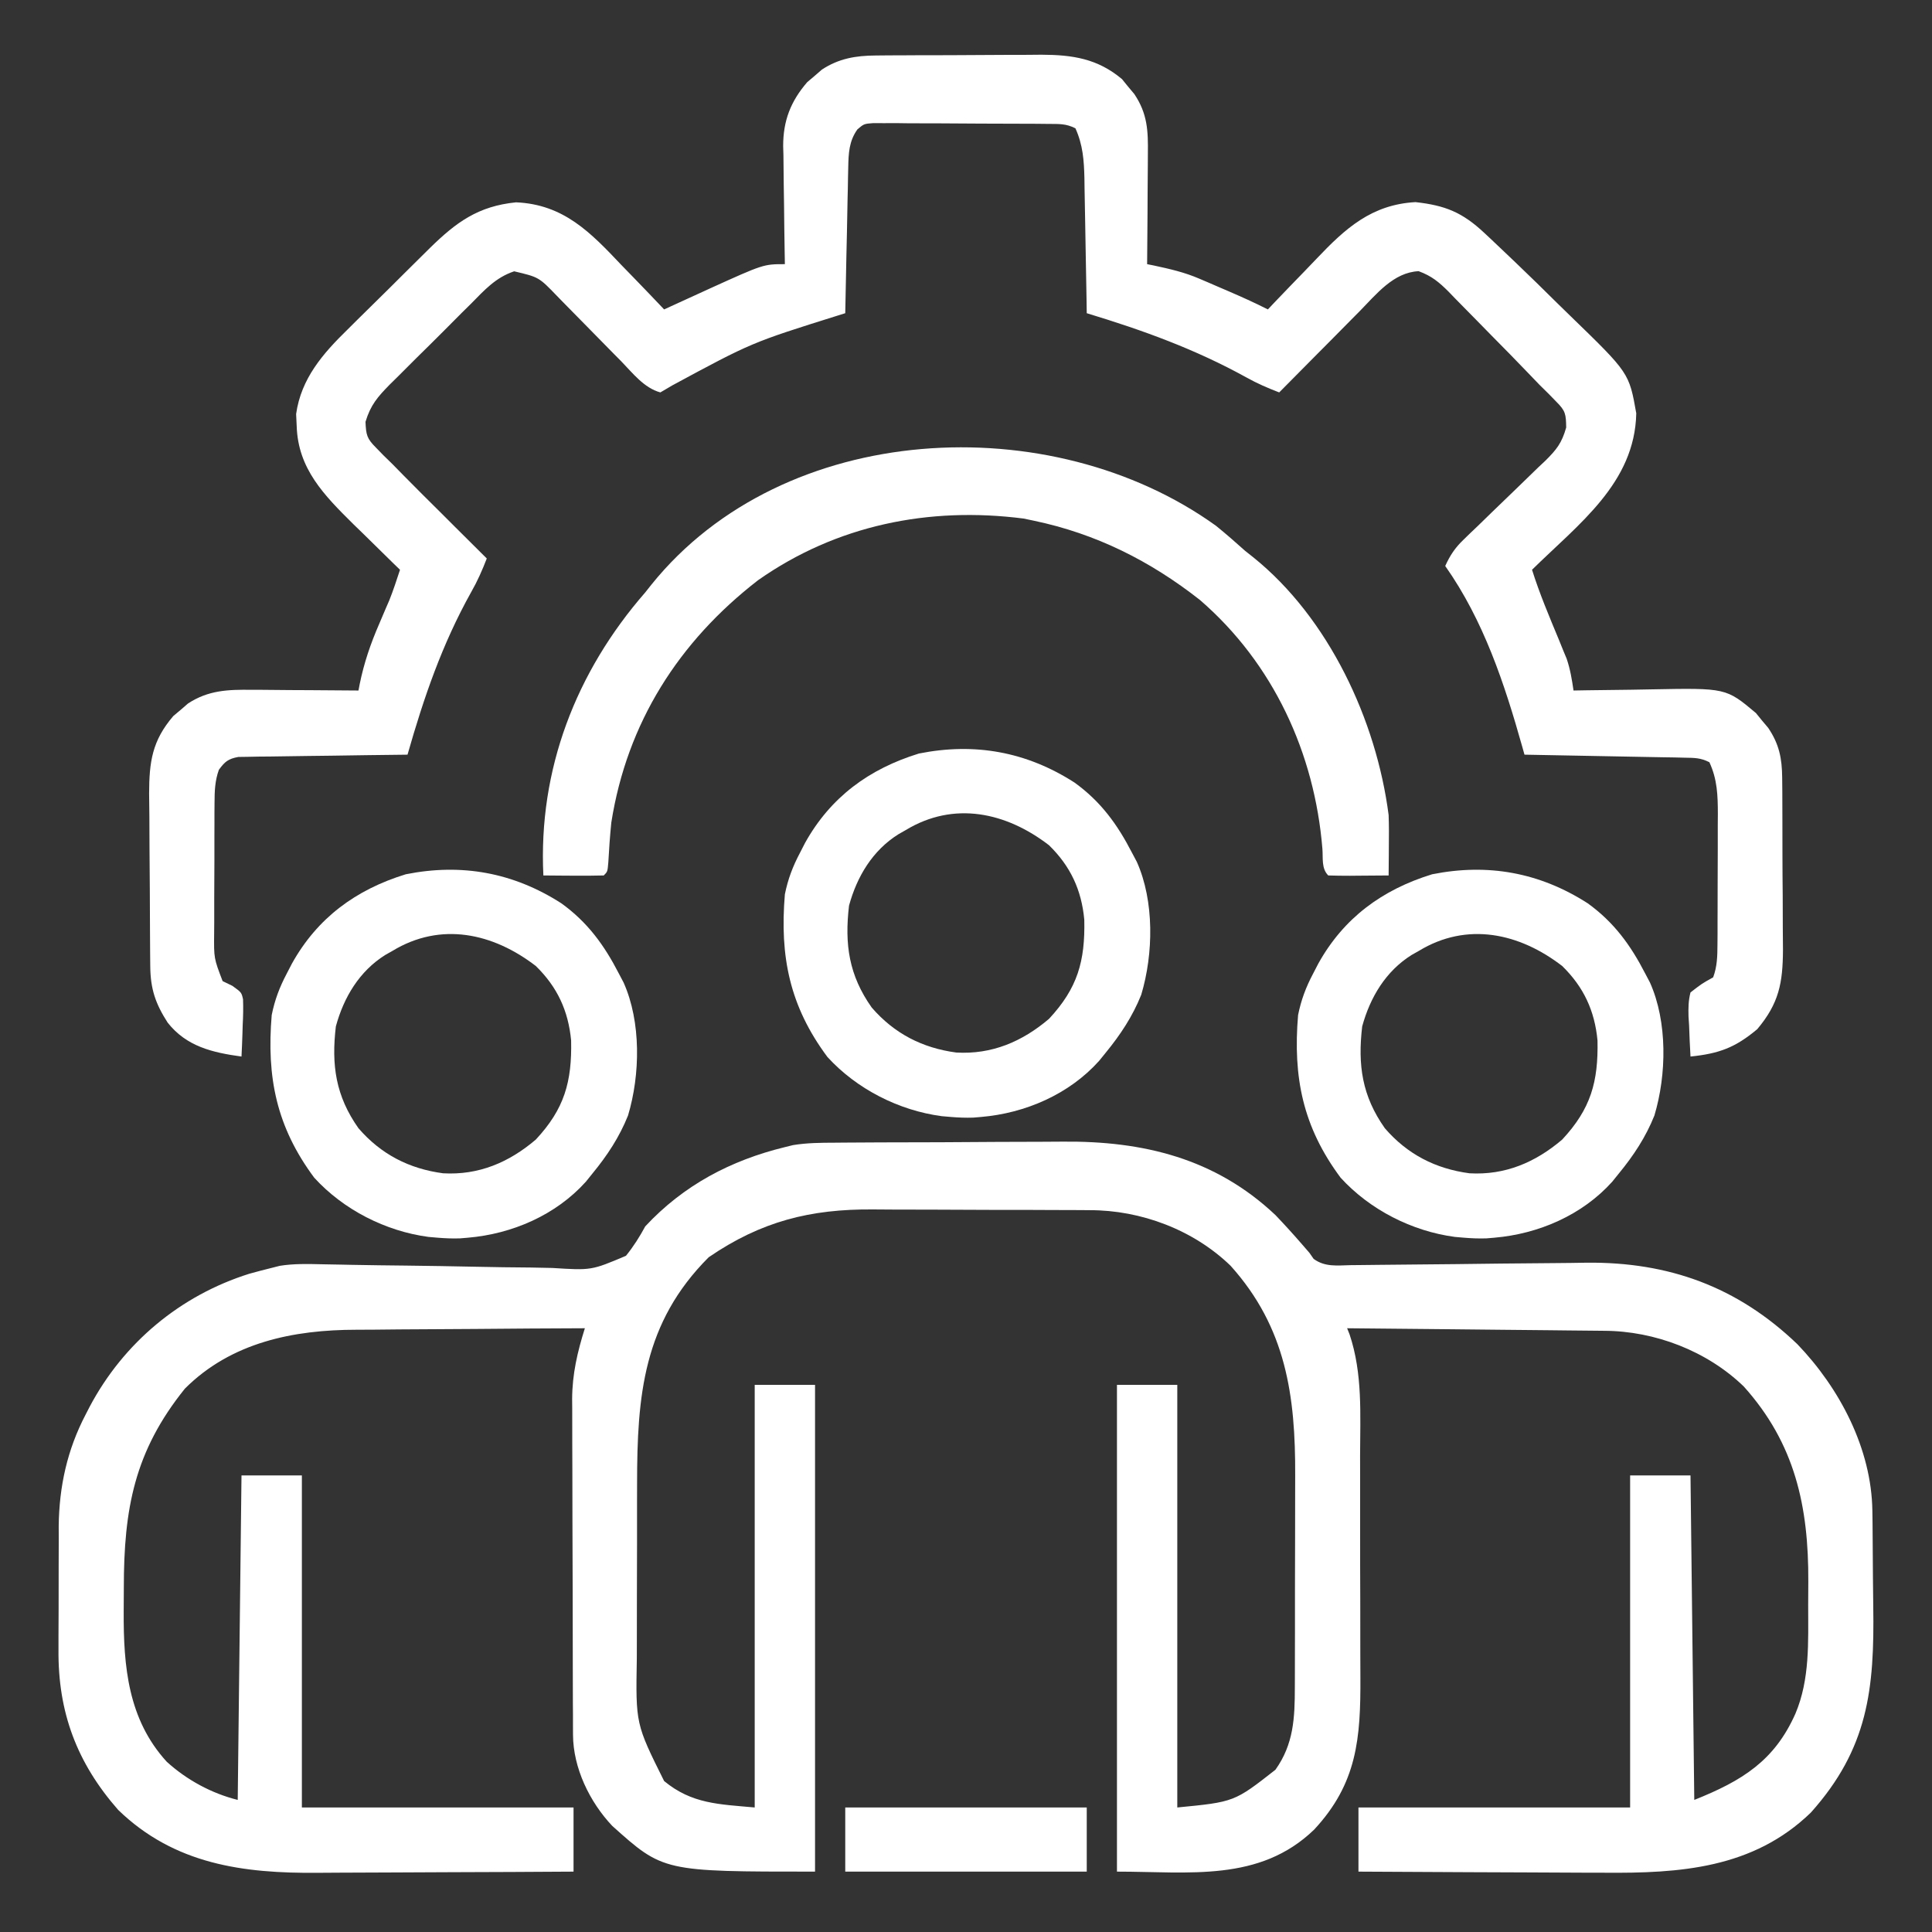
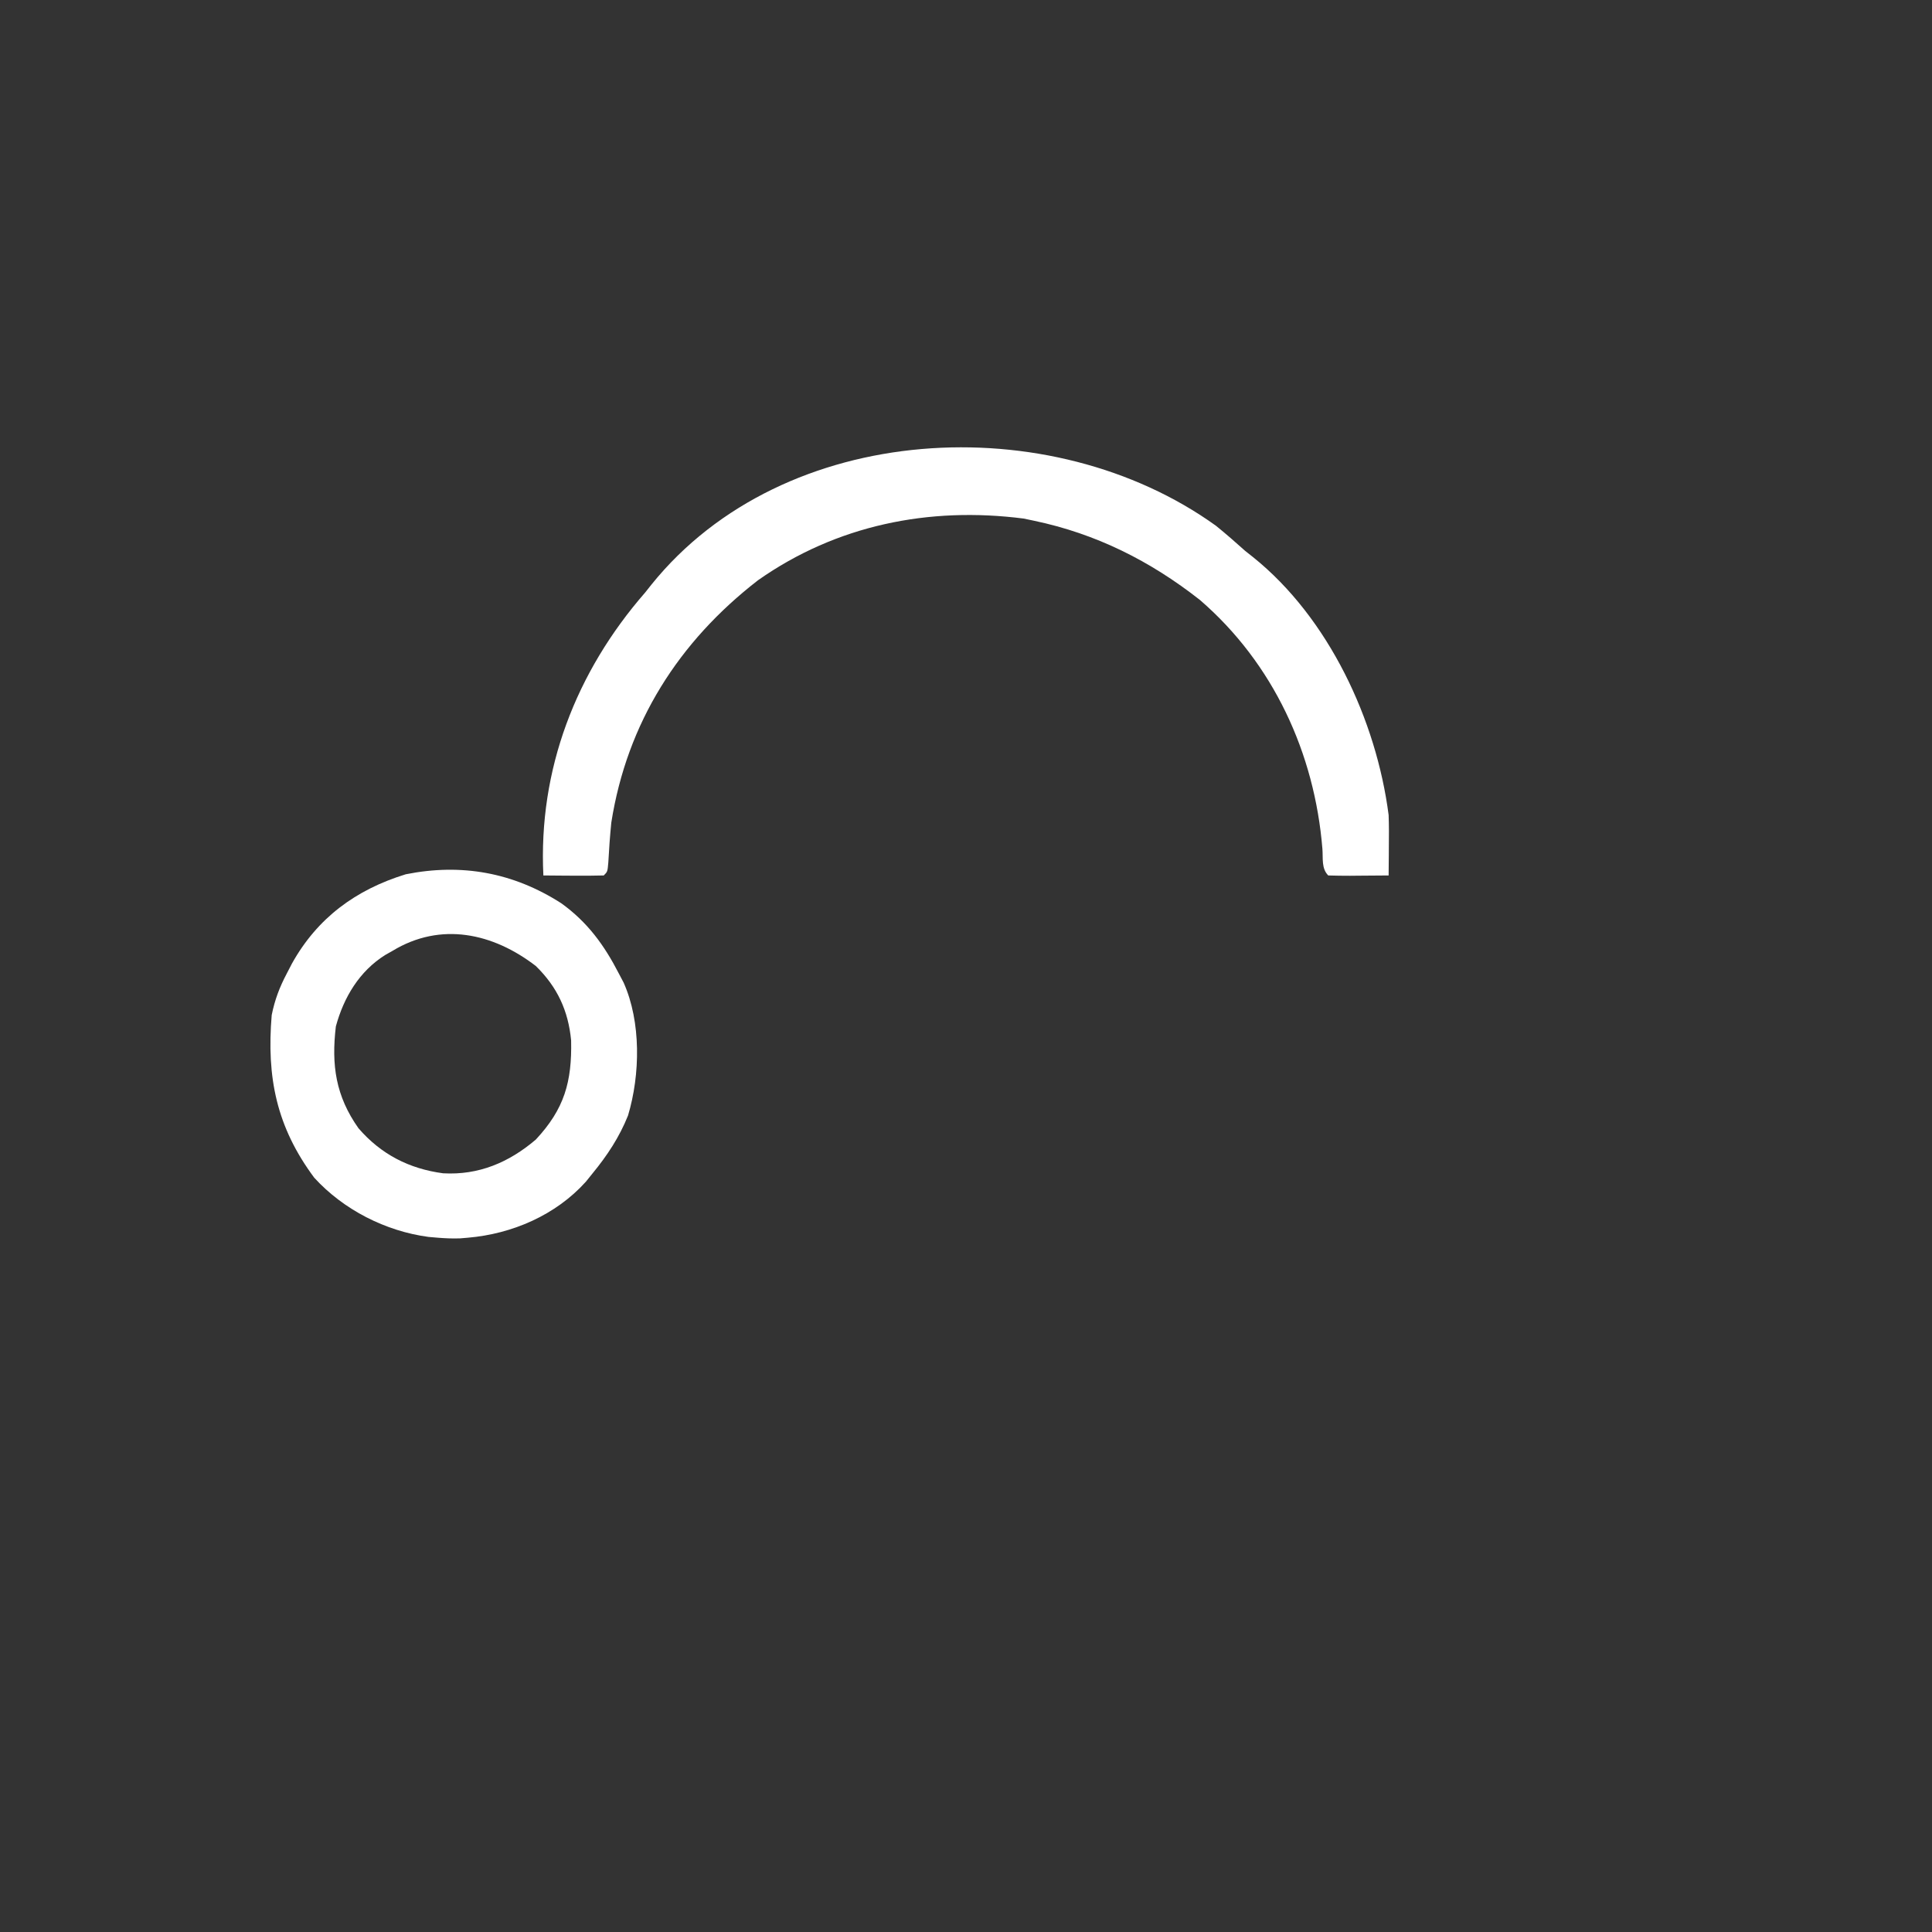
<svg xmlns="http://www.w3.org/2000/svg" width="44" height="44" viewBox="0 0 44 44" fill="none">
  <rect x="0" y="0" width="44" height="44" fill="#333333" stroke="none" />
-   <path d="M19.012 26.024C19.082 26.023 19.152 26.023 19.224 26.022C19.455 26.02 19.687 26.019 19.918 26.018C19.998 26.018 20.077 26.018 20.159 26.017C20.581 26.016 21.002 26.015 21.424 26.014C21.856 26.013 22.289 26.01 22.721 26.006C23.056 26.004 23.391 26.003 23.726 26.003C23.885 26.003 24.044 26.002 24.203 26C26.03 25.983 27.674 26.377 29.047 27.672C29.256 27.891 29.458 28.113 29.656 28.342C29.71 28.405 29.765 28.467 29.82 28.531C29.868 28.6 29.868 28.6 29.917 28.67C30.174 28.859 30.452 28.82 30.758 28.813C30.827 28.812 30.896 28.812 30.967 28.811C31.118 28.81 31.268 28.808 31.419 28.806C31.658 28.802 31.898 28.8 32.137 28.799C32.818 28.794 33.498 28.786 34.179 28.777C34.595 28.772 35.012 28.769 35.428 28.766C35.662 28.765 35.896 28.761 36.13 28.757C37.999 28.738 39.567 29.301 40.935 30.614C41.899 31.618 42.622 32.994 42.642 34.407C42.644 34.543 42.644 34.543 42.646 34.681C42.65 35.096 42.653 35.511 42.655 35.926C42.657 36.144 42.659 36.361 42.662 36.579C42.691 38.472 42.545 39.821 41.242 41.279C39.926 42.556 38.253 42.665 36.527 42.65C36.365 42.65 36.203 42.649 36.041 42.649C35.618 42.648 35.196 42.645 34.773 42.643C34.341 42.64 33.908 42.639 33.475 42.638C32.629 42.635 31.784 42.63 30.938 42.625C30.938 42.143 30.938 41.661 30.938 41.164C32.979 41.164 35.021 41.164 37.125 41.164C37.125 38.668 37.125 36.173 37.125 33.602C37.579 33.602 38.032 33.602 38.5 33.602C38.528 36.04 38.557 38.479 38.586 40.992C39.675 40.557 40.413 40.102 40.89 39.026C41.221 38.241 41.18 37.397 41.18 36.559C41.18 36.38 41.182 36.201 41.183 36.022C41.191 34.309 40.881 32.877 39.714 31.577C38.877 30.767 37.688 30.312 36.533 30.308C36.47 30.308 36.406 30.307 36.34 30.306C36.132 30.303 35.923 30.302 35.715 30.3C35.57 30.299 35.424 30.297 35.279 30.295C34.898 30.291 34.517 30.288 34.136 30.284C33.747 30.281 33.357 30.276 32.968 30.272C32.205 30.264 31.442 30.257 30.68 30.25C30.698 30.296 30.716 30.341 30.735 30.388C31.036 31.283 30.977 32.22 30.975 33.153C30.975 33.344 30.976 33.535 30.976 33.726C30.977 34.125 30.977 34.524 30.976 34.923C30.975 35.432 30.977 35.942 30.979 36.451C30.981 36.845 30.981 37.239 30.98 37.633C30.98 37.821 30.981 38.009 30.982 38.197C30.989 39.586 30.91 40.614 29.928 41.669C28.684 42.869 27.084 42.625 25.438 42.625C25.438 38.967 25.438 35.308 25.438 31.539C25.891 31.539 26.345 31.539 26.812 31.539C26.812 34.715 26.812 37.892 26.812 41.164C28.111 41.038 28.111 41.038 29.047 40.305C29.463 39.721 29.489 39.127 29.489 38.421C29.489 38.356 29.49 38.291 29.49 38.224C29.491 38.01 29.491 37.795 29.491 37.581C29.491 37.431 29.492 37.28 29.492 37.13C29.492 36.815 29.493 36.5 29.492 36.185C29.492 35.784 29.494 35.384 29.495 34.983C29.496 34.673 29.496 34.362 29.496 34.051C29.496 33.904 29.497 33.756 29.497 33.609C29.505 31.788 29.29 30.234 28.026 28.827C27.179 28.007 25.984 27.559 24.816 27.561C24.749 27.56 24.682 27.56 24.613 27.559C24.393 27.558 24.174 27.557 23.954 27.557C23.8 27.556 23.645 27.556 23.491 27.555C23.168 27.554 22.845 27.554 22.522 27.554C22.111 27.554 21.7 27.552 21.289 27.549C20.97 27.547 20.652 27.547 20.333 27.547C20.181 27.546 20.03 27.546 19.879 27.544C18.455 27.533 17.332 27.816 16.14 28.633C14.648 30.125 14.51 31.787 14.509 33.787C14.509 33.938 14.508 34.089 14.508 34.24C14.508 34.556 14.508 34.871 14.508 35.186C14.508 35.589 14.506 35.991 14.505 36.393C14.504 36.705 14.504 37.016 14.504 37.328C14.504 37.476 14.503 37.624 14.503 37.773C14.477 39.261 14.477 39.261 15.125 40.562C15.758 41.085 16.374 41.09 17.188 41.164C17.188 37.988 17.188 34.812 17.188 31.539C17.641 31.539 18.095 31.539 18.562 31.539C18.562 35.197 18.562 38.856 18.562 42.625C15.105 42.625 15.105 42.625 13.943 41.583C13.429 41.039 13.054 40.265 13.05 39.511C13.05 39.438 13.05 39.366 13.049 39.292C13.049 39.174 13.049 39.174 13.049 39.054C13.048 38.971 13.048 38.888 13.047 38.802C13.046 38.527 13.046 38.251 13.045 37.976C13.045 37.784 13.044 37.592 13.044 37.4C13.043 36.998 13.042 36.595 13.042 36.193C13.041 35.678 13.039 35.164 13.037 34.65C13.035 34.254 13.035 33.857 13.035 33.46C13.034 33.271 13.034 33.082 13.033 32.892C13.031 32.626 13.031 32.36 13.032 32.094C13.031 32.017 13.03 31.939 13.03 31.86C13.033 31.292 13.15 30.791 13.32 30.25C12.488 30.253 11.656 30.258 10.823 30.266C10.437 30.269 10.05 30.272 9.664 30.273C9.29 30.275 8.916 30.277 8.542 30.282C8.4 30.283 8.259 30.284 8.117 30.284C6.685 30.285 5.266 30.57 4.211 31.625C3.062 33.051 2.82 34.361 2.82 36.16C2.82 36.34 2.818 36.52 2.817 36.7C2.811 37.948 2.915 39.157 3.797 40.122C4.253 40.537 4.818 40.843 5.414 40.992C5.442 38.553 5.471 36.114 5.5 33.602C5.954 33.602 6.408 33.602 6.875 33.602C6.875 36.097 6.875 38.593 6.875 41.164C8.917 41.164 10.959 41.164 13.062 41.164C13.062 41.646 13.062 42.128 13.062 42.625C12.131 42.631 11.199 42.636 10.268 42.638C9.835 42.64 9.402 42.642 8.97 42.644C8.551 42.647 8.133 42.649 7.714 42.649C7.555 42.65 7.397 42.651 7.238 42.652C5.54 42.667 3.971 42.46 2.691 41.219C1.751 40.148 1.318 38.995 1.332 37.565C1.332 37.414 1.332 37.414 1.332 37.259C1.332 37.048 1.333 36.836 1.335 36.625C1.337 36.304 1.337 35.983 1.336 35.661C1.336 35.455 1.337 35.248 1.338 35.041C1.338 34.946 1.337 34.852 1.337 34.754C1.348 33.851 1.531 33.018 1.95 32.216C1.98 32.157 2.01 32.099 2.041 32.039C2.813 30.582 4.106 29.503 5.677 29.009C5.847 28.962 6.017 28.917 6.188 28.875C6.249 28.86 6.31 28.844 6.373 28.828C6.694 28.777 7.009 28.785 7.334 28.793C7.481 28.796 7.628 28.799 7.775 28.801C7.853 28.803 7.93 28.805 8.01 28.806C8.423 28.814 8.836 28.819 9.249 28.823C9.773 28.83 10.297 28.837 10.822 28.849C11.246 28.859 11.671 28.864 12.096 28.867C12.257 28.869 12.418 28.872 12.58 28.877C13.469 28.933 13.469 28.933 14.256 28.6C14.43 28.384 14.563 28.173 14.695 27.93C15.566 26.993 16.643 26.425 17.875 26.125C17.936 26.11 17.998 26.095 18.061 26.079C18.378 26.027 18.691 26.025 19.012 26.024Z" fill="white" />
-   <path d="M19.942 1.264C20.093 1.262 20.093 1.262 20.247 1.261C20.354 1.26 20.462 1.26 20.573 1.26C20.741 1.259 20.741 1.259 20.912 1.258C21.149 1.257 21.385 1.257 21.621 1.257C21.922 1.257 22.224 1.255 22.525 1.252C22.814 1.249 23.104 1.25 23.393 1.249C23.5 1.248 23.607 1.247 23.718 1.246C24.429 1.249 24.997 1.335 25.553 1.802C25.598 1.858 25.643 1.913 25.69 1.971C25.76 2.055 25.76 2.055 25.832 2.14C26.135 2.59 26.149 2.981 26.142 3.506C26.142 3.614 26.142 3.614 26.141 3.724C26.14 3.953 26.138 4.181 26.136 4.41C26.135 4.565 26.134 4.72 26.134 4.876C26.132 5.256 26.129 5.636 26.125 6.016C26.176 6.026 26.227 6.037 26.279 6.047C26.639 6.124 26.98 6.202 27.319 6.349C27.389 6.378 27.458 6.408 27.53 6.439C27.6 6.469 27.67 6.5 27.742 6.531C27.849 6.577 27.849 6.577 27.959 6.624C28.268 6.757 28.574 6.894 28.875 7.047C28.933 6.986 28.99 6.925 29.049 6.863C29.266 6.635 29.485 6.41 29.704 6.184C29.799 6.087 29.892 5.99 29.985 5.891C30.639 5.202 31.236 4.659 32.237 4.603C32.914 4.679 33.301 4.833 33.807 5.307C33.852 5.349 33.896 5.39 33.941 5.432C34.087 5.569 34.231 5.706 34.375 5.844C34.425 5.891 34.474 5.938 34.525 5.987C34.839 6.287 35.149 6.59 35.457 6.896C35.564 7.001 35.67 7.105 35.778 7.209C37.102 8.493 37.102 8.493 37.265 9.413C37.231 11.004 35.957 11.927 34.891 12.976C35.063 13.524 35.287 14.05 35.507 14.58C35.537 14.653 35.566 14.727 35.597 14.803C35.638 14.902 35.638 14.902 35.68 15.003C35.761 15.242 35.8 15.477 35.836 15.726C35.928 15.725 36.021 15.723 36.116 15.721C36.461 15.715 36.807 15.711 37.152 15.708C37.301 15.706 37.45 15.704 37.599 15.7C39.309 15.667 39.309 15.667 39.99 16.239C40.058 16.323 40.058 16.323 40.128 16.409C40.198 16.492 40.198 16.492 40.27 16.577C40.52 16.949 40.584 17.27 40.588 17.714C40.589 17.819 40.59 17.923 40.591 18.031C40.591 18.199 40.591 18.199 40.592 18.371C40.592 18.488 40.593 18.605 40.593 18.722C40.594 18.968 40.595 19.213 40.594 19.459C40.594 19.771 40.597 20.084 40.6 20.397C40.602 20.639 40.602 20.881 40.602 21.123C40.602 21.294 40.604 21.465 40.606 21.636C40.602 22.389 40.514 22.852 40.02 23.439C39.517 23.86 39.15 23.995 38.5 24.062C38.486 23.826 38.476 23.59 38.468 23.353C38.464 23.287 38.459 23.22 38.455 23.151C38.45 22.955 38.451 22.791 38.5 22.602C38.755 22.404 38.755 22.404 39.016 22.258C39.108 22.011 39.113 21.774 39.114 21.512C39.115 21.433 39.115 21.354 39.116 21.272C39.116 21.188 39.116 21.102 39.116 21.015C39.116 20.927 39.117 20.839 39.117 20.748C39.117 20.562 39.118 20.377 39.118 20.191C39.118 19.907 39.119 19.623 39.121 19.339C39.121 19.158 39.121 18.977 39.121 18.797C39.122 18.67 39.122 18.67 39.123 18.54C39.122 18.116 39.112 17.752 38.93 17.359C38.726 17.257 38.595 17.26 38.368 17.256C38.287 17.254 38.206 17.252 38.123 17.25C37.992 17.248 37.992 17.248 37.858 17.246C37.724 17.244 37.724 17.244 37.587 17.241C37.3 17.235 37.014 17.23 36.728 17.225C36.534 17.221 36.34 17.218 36.146 17.214C35.67 17.204 35.195 17.196 34.719 17.187C34.703 17.131 34.687 17.074 34.671 17.015C34.264 15.569 33.788 14.13 32.914 12.89C33.025 12.646 33.139 12.474 33.333 12.289C33.383 12.241 33.432 12.193 33.483 12.143C33.537 12.092 33.59 12.042 33.645 11.989C33.758 11.88 33.87 11.77 33.983 11.66C34.16 11.488 34.338 11.316 34.516 11.146C34.689 10.98 34.86 10.814 35.031 10.646C35.084 10.596 35.138 10.546 35.193 10.494C35.45 10.239 35.568 10.092 35.669 9.736C35.664 9.434 35.655 9.359 35.447 9.152C35.363 9.066 35.363 9.066 35.278 8.978C35.207 8.908 35.136 8.838 35.063 8.766C34.971 8.67 34.879 8.575 34.787 8.479C34.521 8.201 34.252 7.927 33.981 7.654C33.867 7.538 33.754 7.423 33.641 7.307C33.477 7.138 33.311 6.97 33.145 6.803C33.07 6.725 33.07 6.725 32.993 6.645C32.77 6.423 32.608 6.287 32.309 6.176C31.735 6.202 31.344 6.703 30.962 7.091C30.91 7.144 30.857 7.197 30.803 7.251C30.636 7.419 30.47 7.587 30.304 7.756C30.19 7.87 30.077 7.985 29.963 8.099C29.686 8.378 29.409 8.658 29.133 8.937C28.875 8.838 28.631 8.733 28.39 8.598C27.216 7.95 26.032 7.522 24.75 7.133C24.748 7.023 24.747 6.914 24.745 6.802C24.738 6.395 24.731 5.989 24.723 5.582C24.72 5.407 24.717 5.231 24.714 5.055C24.71 4.802 24.705 4.549 24.7 4.296C24.698 4.179 24.698 4.179 24.697 4.059C24.687 3.651 24.663 3.301 24.492 2.922C24.275 2.813 24.122 2.824 23.879 2.822C23.741 2.821 23.741 2.821 23.6 2.819C23.5 2.819 23.4 2.819 23.298 2.818C23.195 2.818 23.093 2.817 22.988 2.817C22.772 2.816 22.555 2.816 22.339 2.815C22.007 2.814 21.675 2.812 21.344 2.809C21.134 2.808 20.924 2.808 20.714 2.808C20.614 2.807 20.515 2.806 20.412 2.804C20.274 2.805 20.274 2.805 20.132 2.805C20.051 2.805 19.97 2.805 19.886 2.804C19.677 2.82 19.677 2.82 19.528 2.945C19.334 3.217 19.325 3.49 19.318 3.816C19.317 3.89 19.315 3.964 19.313 4.04C19.312 4.119 19.31 4.198 19.309 4.279C19.306 4.402 19.306 4.402 19.303 4.526C19.298 4.786 19.293 5.046 19.288 5.307C19.284 5.483 19.28 5.659 19.276 5.836C19.267 6.268 19.259 6.7 19.25 7.133C19.195 7.15 19.14 7.167 19.084 7.185C17.119 7.801 17.119 7.801 15.313 8.776C15.223 8.829 15.132 8.883 15.039 8.937C14.668 8.836 14.408 8.496 14.148 8.228C14.095 8.176 14.043 8.123 13.99 8.069C13.767 7.843 13.546 7.617 13.324 7.391C13.162 7.226 13 7.061 12.837 6.896C12.787 6.845 12.738 6.794 12.686 6.741C12.273 6.312 12.273 6.312 11.71 6.179C11.286 6.321 11.035 6.605 10.725 6.919C10.659 6.984 10.593 7.049 10.525 7.116C10.386 7.254 10.248 7.393 10.111 7.532C9.9 7.744 9.687 7.954 9.474 8.163C9.339 8.298 9.205 8.433 9.07 8.567C9.007 8.63 8.943 8.692 8.877 8.757C8.6 9.04 8.44 9.222 8.324 9.607C8.337 9.906 8.355 9.987 8.562 10.194C8.618 10.252 8.673 10.309 8.731 10.368C8.799 10.435 8.867 10.502 8.938 10.57C9.022 10.655 9.105 10.741 9.189 10.826C9.474 11.115 9.761 11.402 10.05 11.687C10.15 11.788 10.251 11.888 10.352 11.989C10.596 12.232 10.841 12.476 11.086 12.719C10.983 12.986 10.873 13.236 10.731 13.484C10.068 14.672 9.653 15.883 9.281 17.187C9.231 17.188 9.181 17.188 9.13 17.189C8.61 17.194 8.09 17.202 7.57 17.21C7.376 17.213 7.182 17.215 6.987 17.217C6.709 17.22 6.43 17.224 6.151 17.229C6.021 17.23 6.021 17.23 5.887 17.231C5.806 17.233 5.726 17.234 5.642 17.236C5.571 17.237 5.5 17.238 5.427 17.239C5.196 17.282 5.123 17.344 4.985 17.531C4.895 17.78 4.887 18.015 4.886 18.278C4.886 18.357 4.885 18.437 4.884 18.519C4.884 18.604 4.884 18.689 4.884 18.777C4.884 18.865 4.884 18.953 4.883 19.044C4.883 19.23 4.883 19.417 4.883 19.603C4.882 19.888 4.881 20.172 4.879 20.457C4.879 20.638 4.879 20.819 4.879 21C4.878 21.086 4.878 21.171 4.877 21.258C4.871 21.824 4.871 21.824 5.07 22.344C5.144 22.38 5.218 22.416 5.294 22.453C5.5 22.602 5.5 22.602 5.535 22.758C5.542 22.956 5.538 23.15 5.527 23.348C5.525 23.417 5.523 23.485 5.521 23.556C5.516 23.725 5.508 23.893 5.5 24.062C4.841 23.972 4.246 23.834 3.818 23.289C3.541 22.858 3.427 22.524 3.422 22.008C3.421 21.904 3.42 21.799 3.419 21.692C3.418 21.578 3.418 21.465 3.417 21.349C3.417 21.291 3.416 21.234 3.416 21.174C3.414 20.869 3.413 20.563 3.412 20.257C3.411 19.943 3.408 19.629 3.405 19.315C3.403 19.072 3.402 18.829 3.402 18.586C3.401 18.415 3.399 18.243 3.396 18.071C3.398 17.35 3.465 16.868 3.947 16.307C4.002 16.261 4.058 16.215 4.114 16.167C4.169 16.119 4.224 16.072 4.28 16.023C4.743 15.718 5.196 15.703 5.73 15.71C5.835 15.71 5.835 15.71 5.942 15.71C6.164 15.711 6.385 15.713 6.607 15.716C6.757 15.717 6.908 15.717 7.059 15.718C7.427 15.72 7.796 15.723 8.164 15.726C8.178 15.656 8.178 15.656 8.191 15.584C8.29 15.097 8.439 14.661 8.637 14.206C8.69 14.083 8.743 13.959 8.795 13.835C8.83 13.755 8.83 13.755 8.866 13.672C8.957 13.444 9.033 13.211 9.11 12.976C9.06 12.928 9.011 12.88 8.96 12.831C8.733 12.61 8.508 12.388 8.282 12.165C8.166 12.052 8.166 12.052 8.047 11.937C7.382 11.278 6.787 10.678 6.757 9.705C6.753 9.614 6.749 9.523 6.744 9.429C6.858 8.62 7.352 8.054 7.919 7.501C7.986 7.435 8.053 7.368 8.122 7.299C8.262 7.16 8.403 7.021 8.545 6.882C8.761 6.671 8.975 6.458 9.189 6.244C9.326 6.108 9.463 5.972 9.601 5.836C9.664 5.773 9.728 5.71 9.794 5.645C10.393 5.059 10.889 4.695 11.752 4.608C12.838 4.654 13.453 5.297 14.153 6.037C14.248 6.135 14.343 6.233 14.438 6.33C14.669 6.568 14.898 6.807 15.125 7.047C15.173 7.025 15.221 7.003 15.271 6.98C15.492 6.878 15.714 6.777 15.936 6.676C16.012 6.641 16.087 6.607 16.165 6.571C17.389 6.016 17.389 6.016 17.875 6.016C17.873 5.92 17.872 5.825 17.87 5.727C17.863 5.37 17.86 5.014 17.856 4.658C17.855 4.504 17.852 4.351 17.849 4.197C17.845 3.975 17.843 3.753 17.842 3.531C17.84 3.464 17.838 3.396 17.836 3.326C17.836 2.748 18.007 2.308 18.385 1.87C18.44 1.823 18.495 1.777 18.552 1.729C18.607 1.682 18.661 1.634 18.718 1.585C19.103 1.332 19.487 1.267 19.942 1.264Z" fill="white" />
  <path d="M27.693 11.974C27.921 12.159 28.141 12.351 28.359 12.547C28.418 12.593 28.476 12.639 28.536 12.687C30.258 14.069 31.346 16.4 31.625 18.562C31.634 18.803 31.633 19.042 31.63 19.282C31.63 19.346 31.63 19.409 31.629 19.474C31.628 19.628 31.627 19.783 31.625 19.938C31.398 19.94 31.17 19.942 30.943 19.943C30.878 19.944 30.813 19.944 30.746 19.945C30.581 19.946 30.415 19.942 30.25 19.938C30.091 19.778 30.134 19.547 30.117 19.333C29.94 17.156 29.001 15.109 27.328 13.664C26.194 12.773 24.96 12.155 23.547 11.859C23.47 11.843 23.392 11.827 23.313 11.81C21.156 11.532 19.048 11.959 17.263 13.215C15.456 14.614 14.28 16.461 13.922 18.734C13.892 19.037 13.87 19.338 13.854 19.641C13.836 19.852 13.836 19.852 13.75 19.938C13.518 19.944 13.289 19.945 13.057 19.943C12.992 19.942 12.927 19.942 12.86 19.942C12.698 19.941 12.537 19.939 12.375 19.938C12.257 17.526 13.116 15.303 14.695 13.492C14.742 13.434 14.788 13.375 14.836 13.314C17.854 9.568 23.939 9.273 27.693 11.974Z" fill="white" />
-   <path d="M36.159 20.572C36.755 21.002 37.134 21.521 37.469 22.172C37.505 22.239 37.54 22.307 37.577 22.377C37.978 23.274 37.957 24.472 37.678 25.405C37.48 25.899 37.204 26.317 36.867 26.727C36.818 26.788 36.769 26.849 36.718 26.912C36.036 27.672 35.04 28.102 34.031 28.188C33.973 28.193 33.914 28.198 33.853 28.203C33.681 28.209 33.516 28.202 33.344 28.188C33.275 28.182 33.205 28.176 33.134 28.17C32.157 28.04 31.198 27.552 30.532 26.822C29.671 25.665 29.444 24.535 29.563 23.117C29.633 22.771 29.741 22.484 29.906 22.172C29.964 22.06 29.964 22.06 30.023 21.946C30.601 20.906 31.48 20.26 32.616 19.911C33.887 19.657 35.065 19.87 36.159 20.572ZM32.313 21.656C32.259 21.686 32.205 21.717 32.15 21.748C31.559 22.118 31.205 22.712 31.023 23.375C30.919 24.259 31.021 24.962 31.539 25.695C32.052 26.289 32.693 26.618 33.467 26.721C34.277 26.767 34.966 26.474 35.578 25.953C36.228 25.255 36.402 24.641 36.382 23.696C36.318 23.018 36.067 22.478 35.578 22C34.605 21.25 33.413 20.987 32.313 21.656Z" fill="white" />
  <path d="M12.784 20.572C13.38 21.002 13.759 21.521 14.094 22.172C14.13 22.239 14.165 22.307 14.202 22.377C14.603 23.274 14.582 24.472 14.303 25.405C14.105 25.899 13.829 26.317 13.492 26.727C13.443 26.788 13.394 26.849 13.343 26.912C12.661 27.672 11.665 28.102 10.656 28.188C10.598 28.193 10.539 28.198 10.478 28.203C10.306 28.209 10.141 28.202 9.969 28.188C9.899 28.182 9.83 28.176 9.759 28.17C8.782 28.04 7.823 27.552 7.157 26.822C6.296 25.665 6.069 24.535 6.188 23.117C6.258 22.771 6.366 22.484 6.531 22.172C6.589 22.06 6.589 22.06 6.648 21.946C7.226 20.906 8.105 20.26 9.241 19.911C10.512 19.657 11.69 19.87 12.784 20.572ZM8.938 21.656C8.884 21.686 8.83 21.717 8.775 21.748C8.184 22.118 7.83 22.712 7.649 23.375C7.544 24.259 7.646 24.962 8.164 25.695C8.677 26.289 9.318 26.618 10.092 26.721C10.902 26.767 11.591 26.474 12.203 25.953C12.853 25.255 13.027 24.641 13.007 23.696C12.943 23.018 12.692 22.478 12.203 22C11.229 21.25 10.039 20.987 8.938 21.656Z" fill="white" />
-   <path d="M24.471 17.822C25.067 18.252 25.446 18.771 25.781 19.422C25.817 19.489 25.853 19.557 25.89 19.627C26.291 20.524 26.27 21.722 25.991 22.655C25.793 23.149 25.516 23.567 25.18 23.977C25.131 24.038 25.081 24.099 25.03 24.162C24.348 24.922 23.352 25.352 22.344 25.438C22.285 25.443 22.226 25.448 22.166 25.453C21.993 25.459 21.828 25.452 21.656 25.438C21.587 25.432 21.518 25.426 21.446 25.42C20.469 25.29 19.511 24.802 18.844 24.072C17.983 22.915 17.756 21.785 17.875 20.367C17.945 20.021 18.054 19.734 18.219 19.422C18.276 19.31 18.276 19.31 18.335 19.196C18.914 18.156 19.792 17.51 20.928 17.161C22.2 16.907 23.378 17.12 24.471 17.822ZM20.625 18.906C20.571 18.936 20.518 18.967 20.463 18.998C19.872 19.368 19.517 19.962 19.336 20.625C19.232 21.509 19.334 22.212 19.852 22.945C20.365 23.539 21.006 23.868 21.78 23.971C22.589 24.017 23.278 23.724 23.891 23.203C24.541 22.505 24.715 21.891 24.694 20.946C24.631 20.268 24.38 19.728 23.891 19.25C22.917 18.5 21.726 18.237 20.625 18.906Z" fill="white" />
-   <path d="M19.25 41.164C21.065 41.164 22.88 41.164 24.75 41.164C24.75 41.646 24.75 42.128 24.75 42.625C22.935 42.625 21.12 42.625 19.25 42.625C19.25 42.143 19.25 41.661 19.25 41.164Z" fill="white" />
</svg>